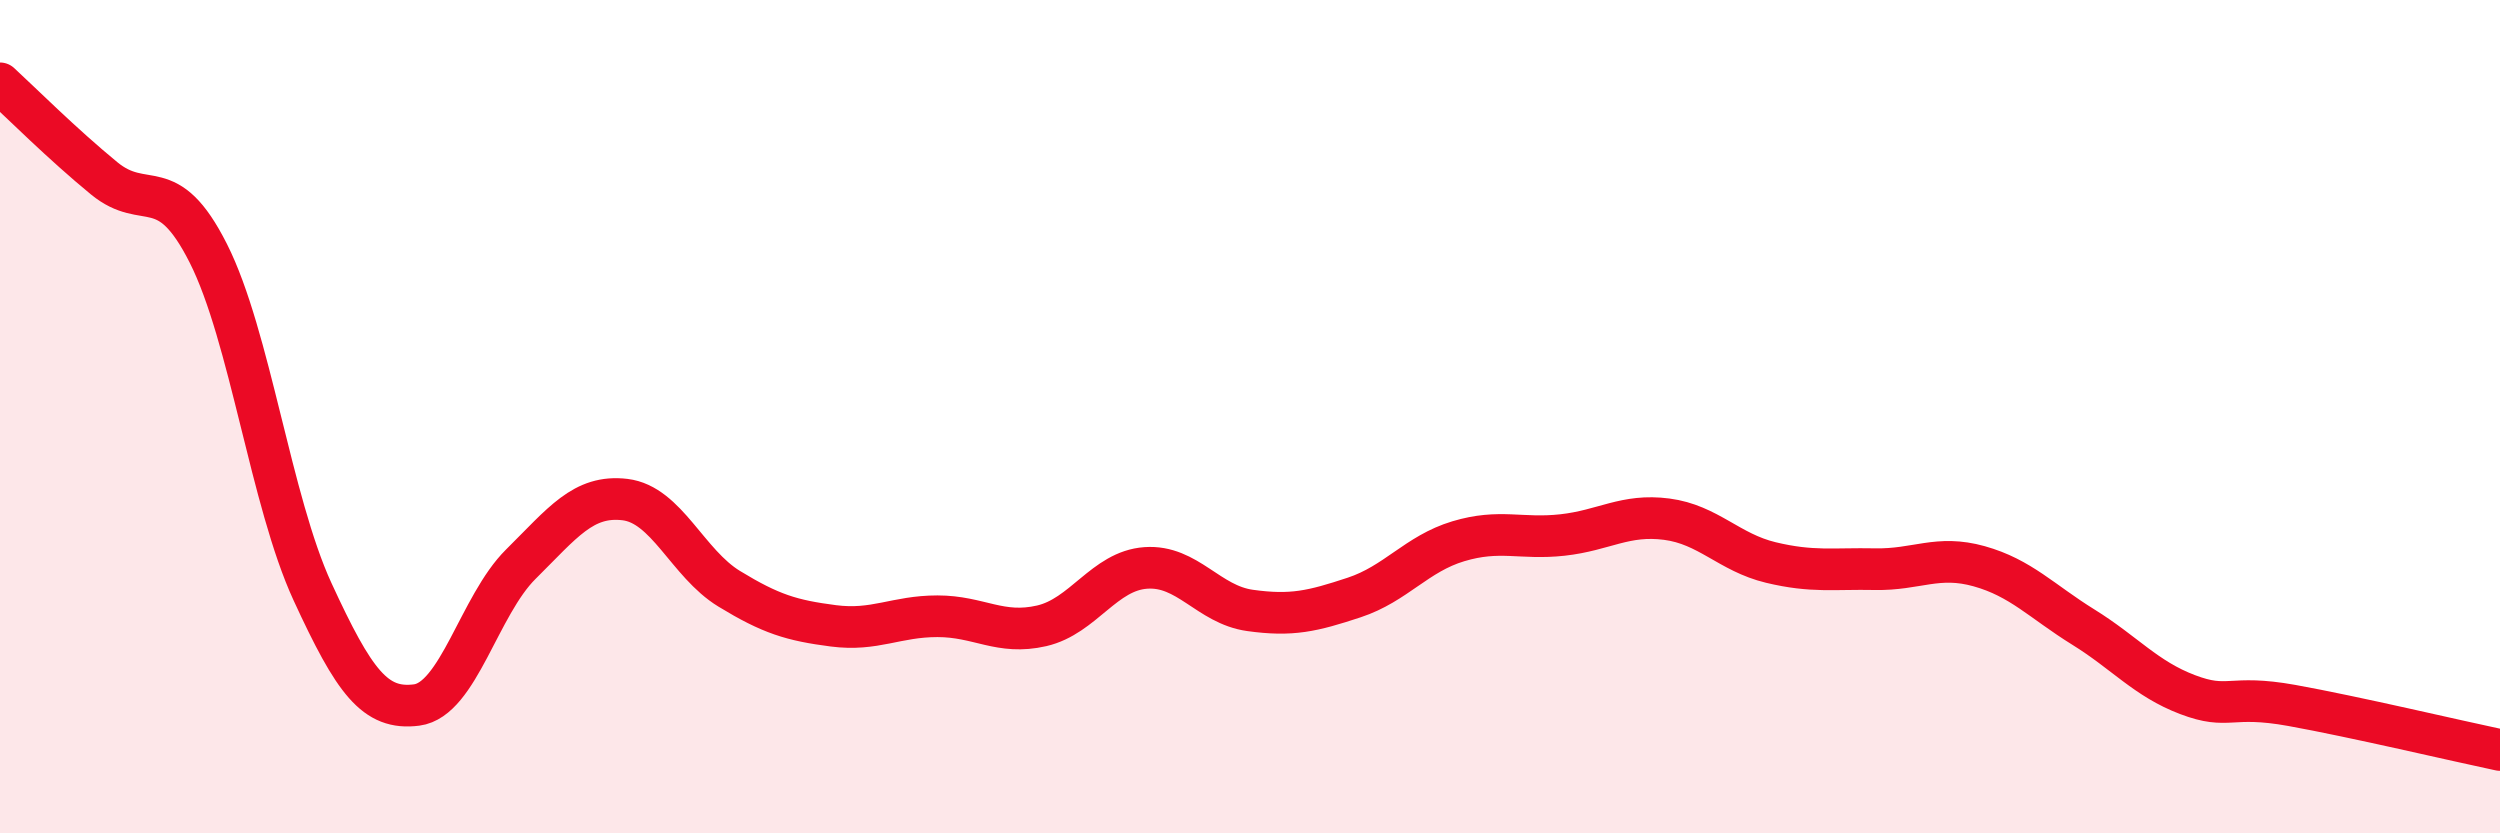
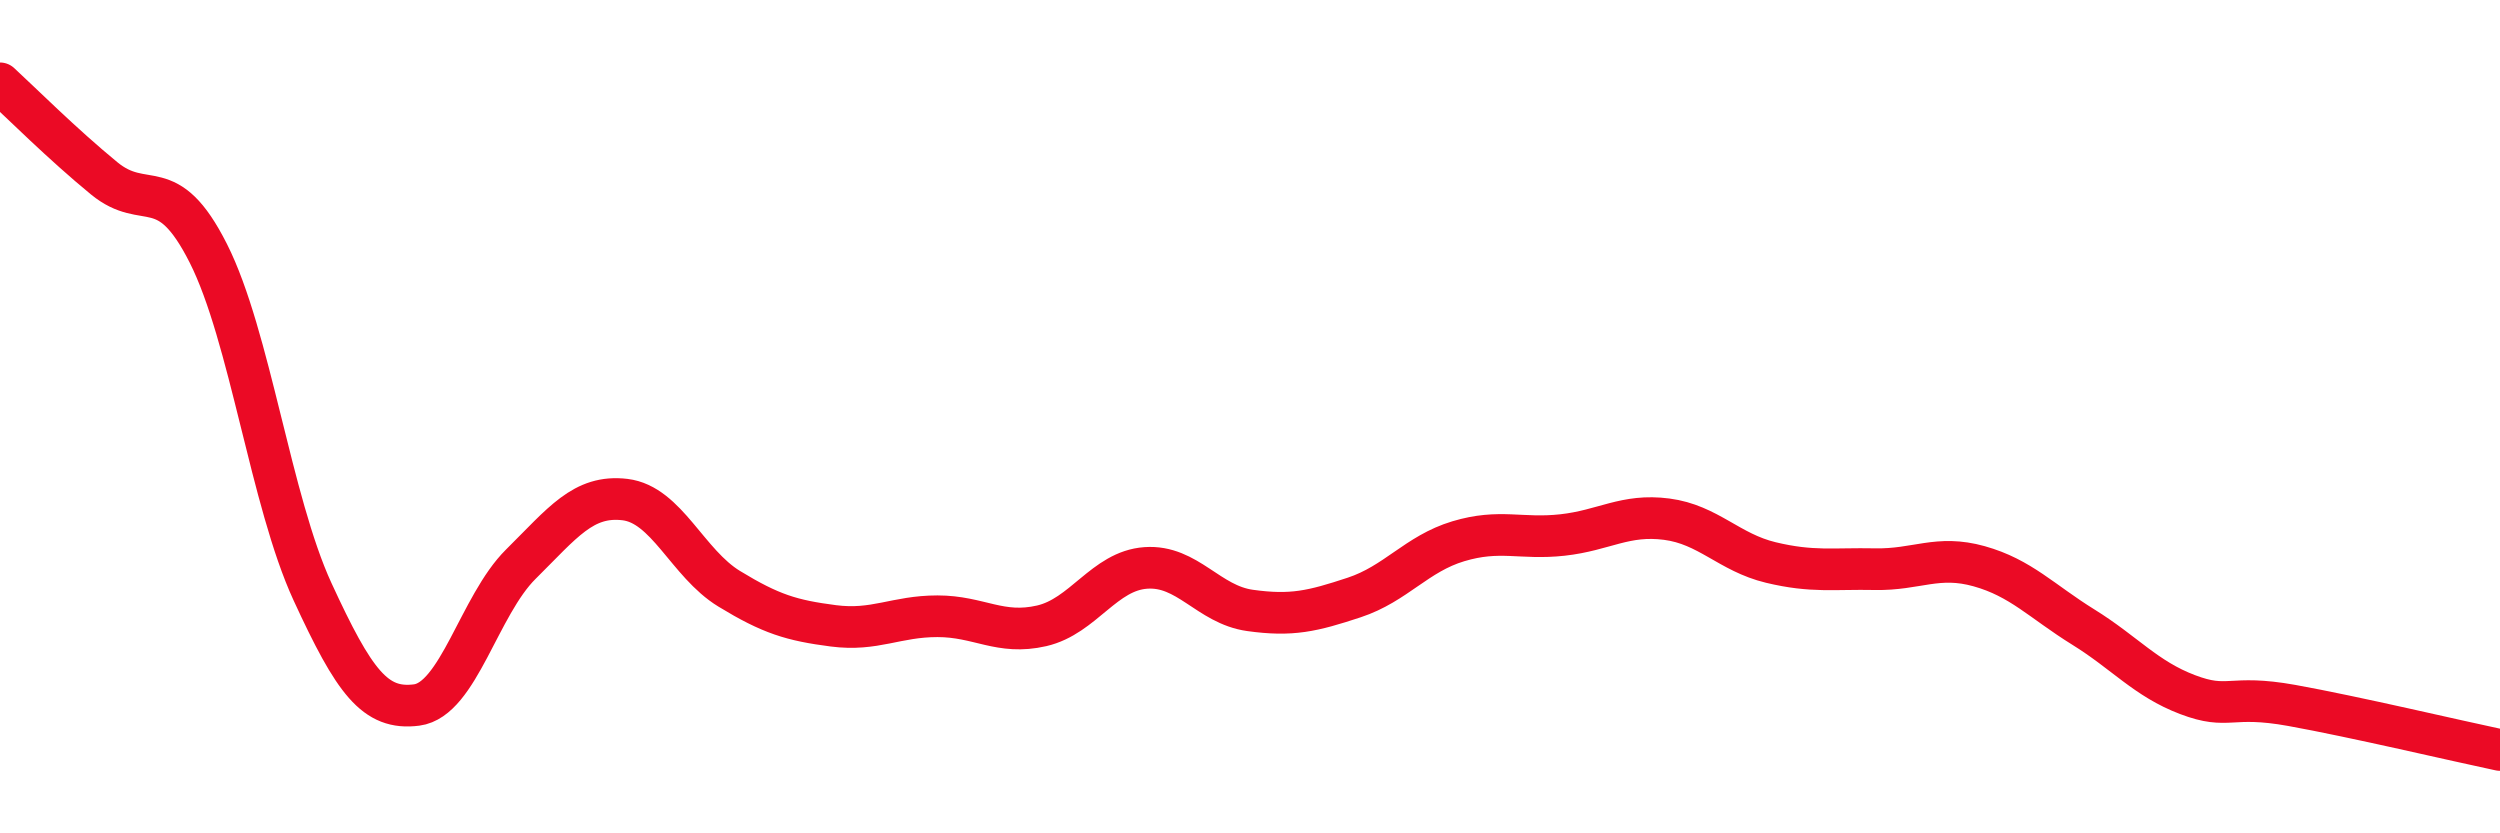
<svg xmlns="http://www.w3.org/2000/svg" width="60" height="20" viewBox="0 0 60 20">
-   <path d="M 0,2 C 0.5,2.46 1.5,3.46 2.5,4.28 C 3.5,5.1 4,4.1 5,6.08 C 6,8.06 6.5,12.03 7.5,14.2 C 8.5,16.37 9,17.05 10,16.92 C 11,16.79 11.5,14.53 12.5,13.54 C 13.5,12.55 14,11.87 15,11.99 C 16,12.11 16.5,13.52 17.5,14.13 C 18.5,14.74 19,14.89 20,15.02 C 21,15.15 21.5,14.79 22.5,14.79 C 23.5,14.79 24,15.25 25,15.02 C 26,14.79 26.5,13.7 27.5,13.63 C 28.5,13.56 29,14.51 30,14.65 C 31,14.79 31.5,14.67 32.5,14.34 C 33.5,14.01 34,13.29 35,12.99 C 36,12.69 36.5,12.95 37.5,12.84 C 38.5,12.73 39,12.33 40,12.46 C 41,12.59 41.5,13.26 42.5,13.5 C 43.5,13.74 44,13.64 45,13.66 C 46,13.68 46.5,13.31 47.5,13.59 C 48.5,13.87 49,14.43 50,15.05 C 51,15.67 51.5,16.29 52.5,16.67 C 53.5,17.05 53.5,16.66 55,16.93 C 56.5,17.2 59,17.79 60,18L60 20L0 20Z" fill="#EB0A25" opacity="0.1" stroke-linecap="round" stroke-linejoin="round" />
  <path d="M 0,2 C 0.5,2.46 1.5,3.46 2.5,4.28 C 3.5,5.1 4,4.1 5,6.08 C 6,8.06 6.5,12.03 7.5,14.2 C 8.5,16.37 9,17.05 10,16.92 C 11,16.79 11.5,14.53 12.5,13.54 C 13.5,12.55 14,11.87 15,11.99 C 16,12.11 16.5,13.52 17.5,14.13 C 18.5,14.74 19,14.89 20,15.02 C 21,15.15 21.5,14.79 22.5,14.79 C 23.5,14.79 24,15.25 25,15.02 C 26,14.79 26.5,13.7 27.5,13.63 C 28.5,13.56 29,14.51 30,14.65 C 31,14.79 31.5,14.67 32.5,14.34 C 33.5,14.01 34,13.29 35,12.99 C 36,12.69 36.5,12.95 37.5,12.84 C 38.5,12.73 39,12.33 40,12.46 C 41,12.59 41.5,13.26 42.5,13.5 C 43.5,13.74 44,13.64 45,13.66 C 46,13.68 46.5,13.31 47.5,13.59 C 48.5,13.87 49,14.43 50,15.05 C 51,15.67 51.5,16.29 52.5,16.67 C 53.5,17.05 53.5,16.66 55,16.93 C 56.5,17.2 59,17.79 60,18" stroke="#EB0A25" stroke-width="1" fill="none" stroke-linecap="round" stroke-linejoin="round" />
</svg>